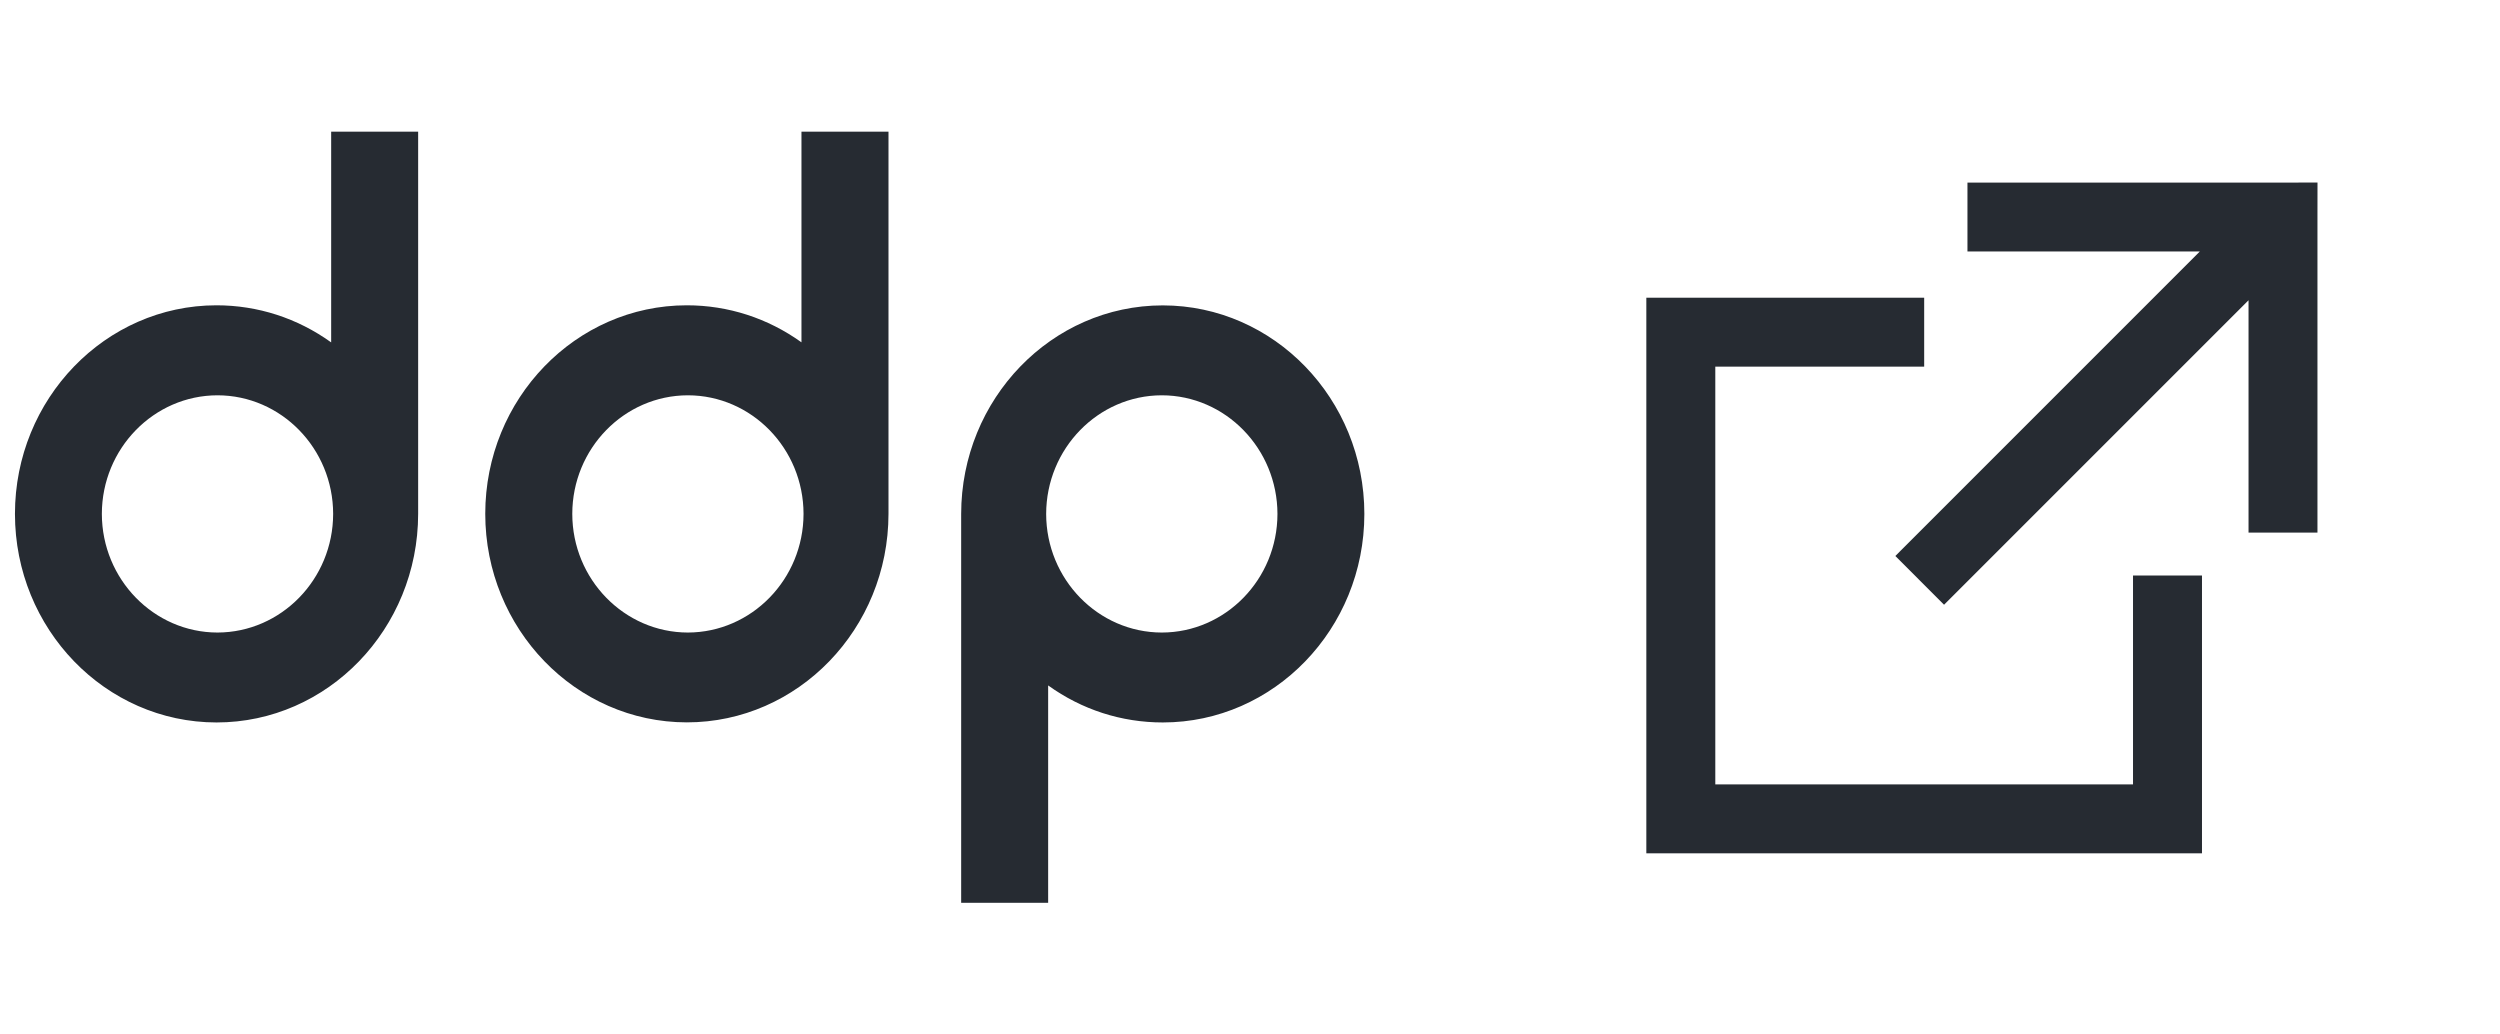
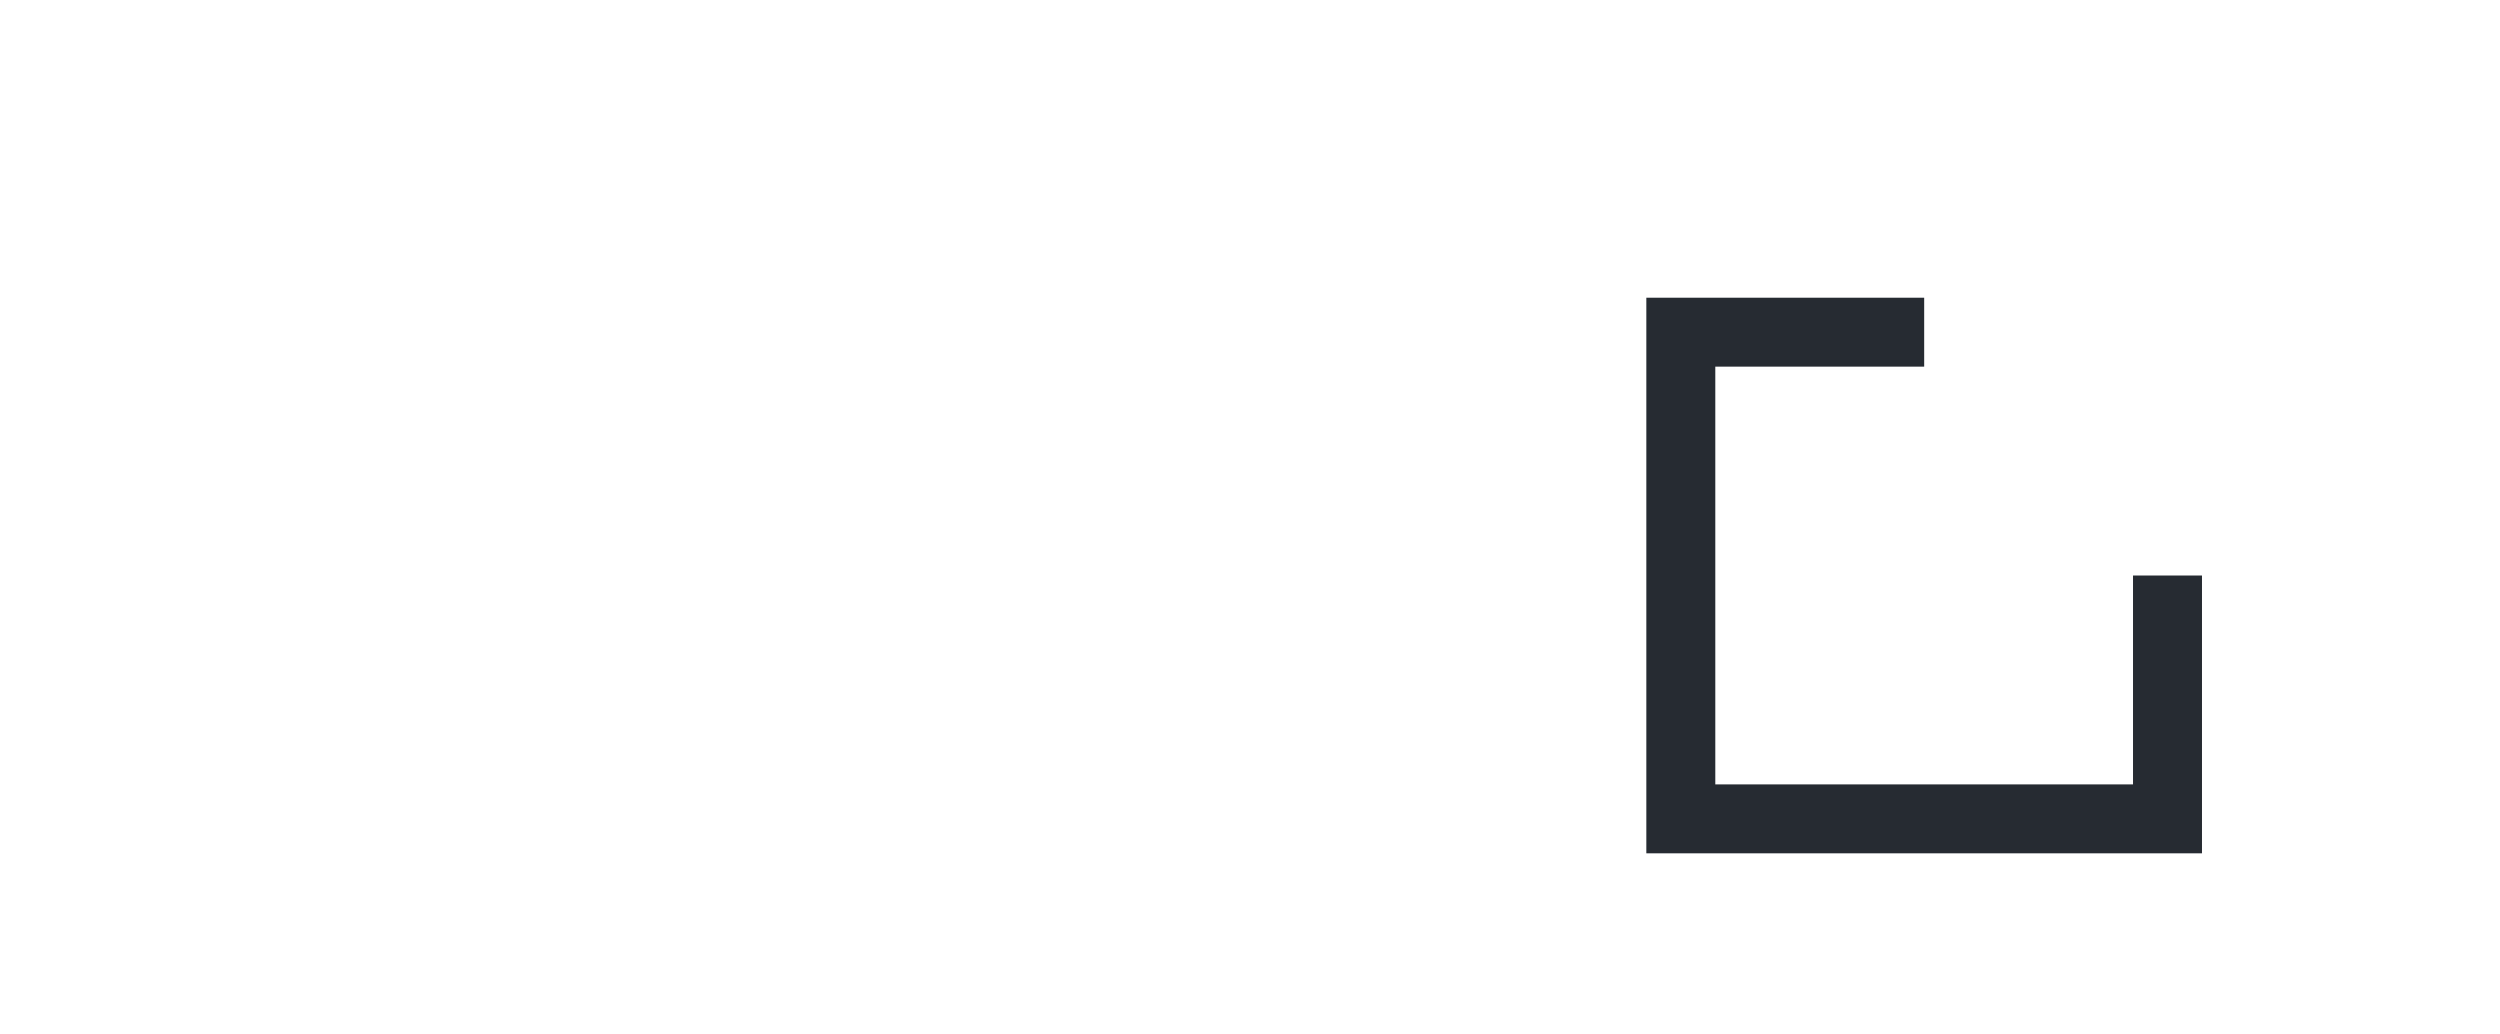
<svg xmlns="http://www.w3.org/2000/svg" width="58" height="24" viewBox="0 0 58 24" fill="none">
-   <path d="M7.681 7.942C6.899 7.381 5.981 7.083 5.021 7.083C2.444 7.085 0.347 9.255 0.347 11.922C0.347 14.591 2.444 16.759 5.023 16.761C7.604 16.761 9.699 14.591 9.701 11.922V3.055H7.683V7.942H7.681ZM5.046 14.675C3.569 14.673 2.365 13.438 2.363 11.922C2.365 10.406 3.569 9.173 5.046 9.171C6.524 9.173 7.727 10.406 7.729 11.922C7.727 13.438 6.524 14.671 5.046 14.675ZM18.594 7.942C17.812 7.381 16.894 7.083 15.934 7.083C13.356 7.083 11.258 9.253 11.258 11.92C11.258 14.589 13.356 16.757 15.934 16.759C18.515 16.759 20.611 14.589 20.613 11.92V3.055H18.594V7.942ZM15.959 14.675C14.482 14.673 13.278 13.438 13.277 11.922C13.278 10.406 14.482 9.173 15.959 9.171C17.437 9.173 18.64 10.406 18.642 11.922C18.64 13.438 17.437 14.671 15.959 14.675ZM26.977 7.085C24.396 7.085 22.301 9.255 22.299 11.924V20.945H24.317V15.902C25.1 16.465 26.017 16.761 26.977 16.761C29.556 16.761 31.653 14.591 31.653 11.924C31.653 9.255 29.556 7.087 26.977 7.085ZM26.954 14.675C25.476 14.673 24.273 13.438 24.271 11.924C24.273 10.408 25.476 9.173 26.954 9.171C28.431 9.173 29.635 10.408 29.637 11.924C29.635 13.44 28.431 14.673 26.954 14.675Z" fill="#262B32" />
  <path d="M44.641 8.506H39.795V18.198H49.486V13.352H51.086V19.797H38.195V6.907H44.641V8.506Z" fill="#262B32" />
-   <path d="M53.765 5.035V12.356H52.166V6.966L45.102 14.03L43.972 12.899L51.036 5.834H45.645V4.236H52.965L53.766 4.235L53.765 5.035Z" fill="#262B32" />
</svg>